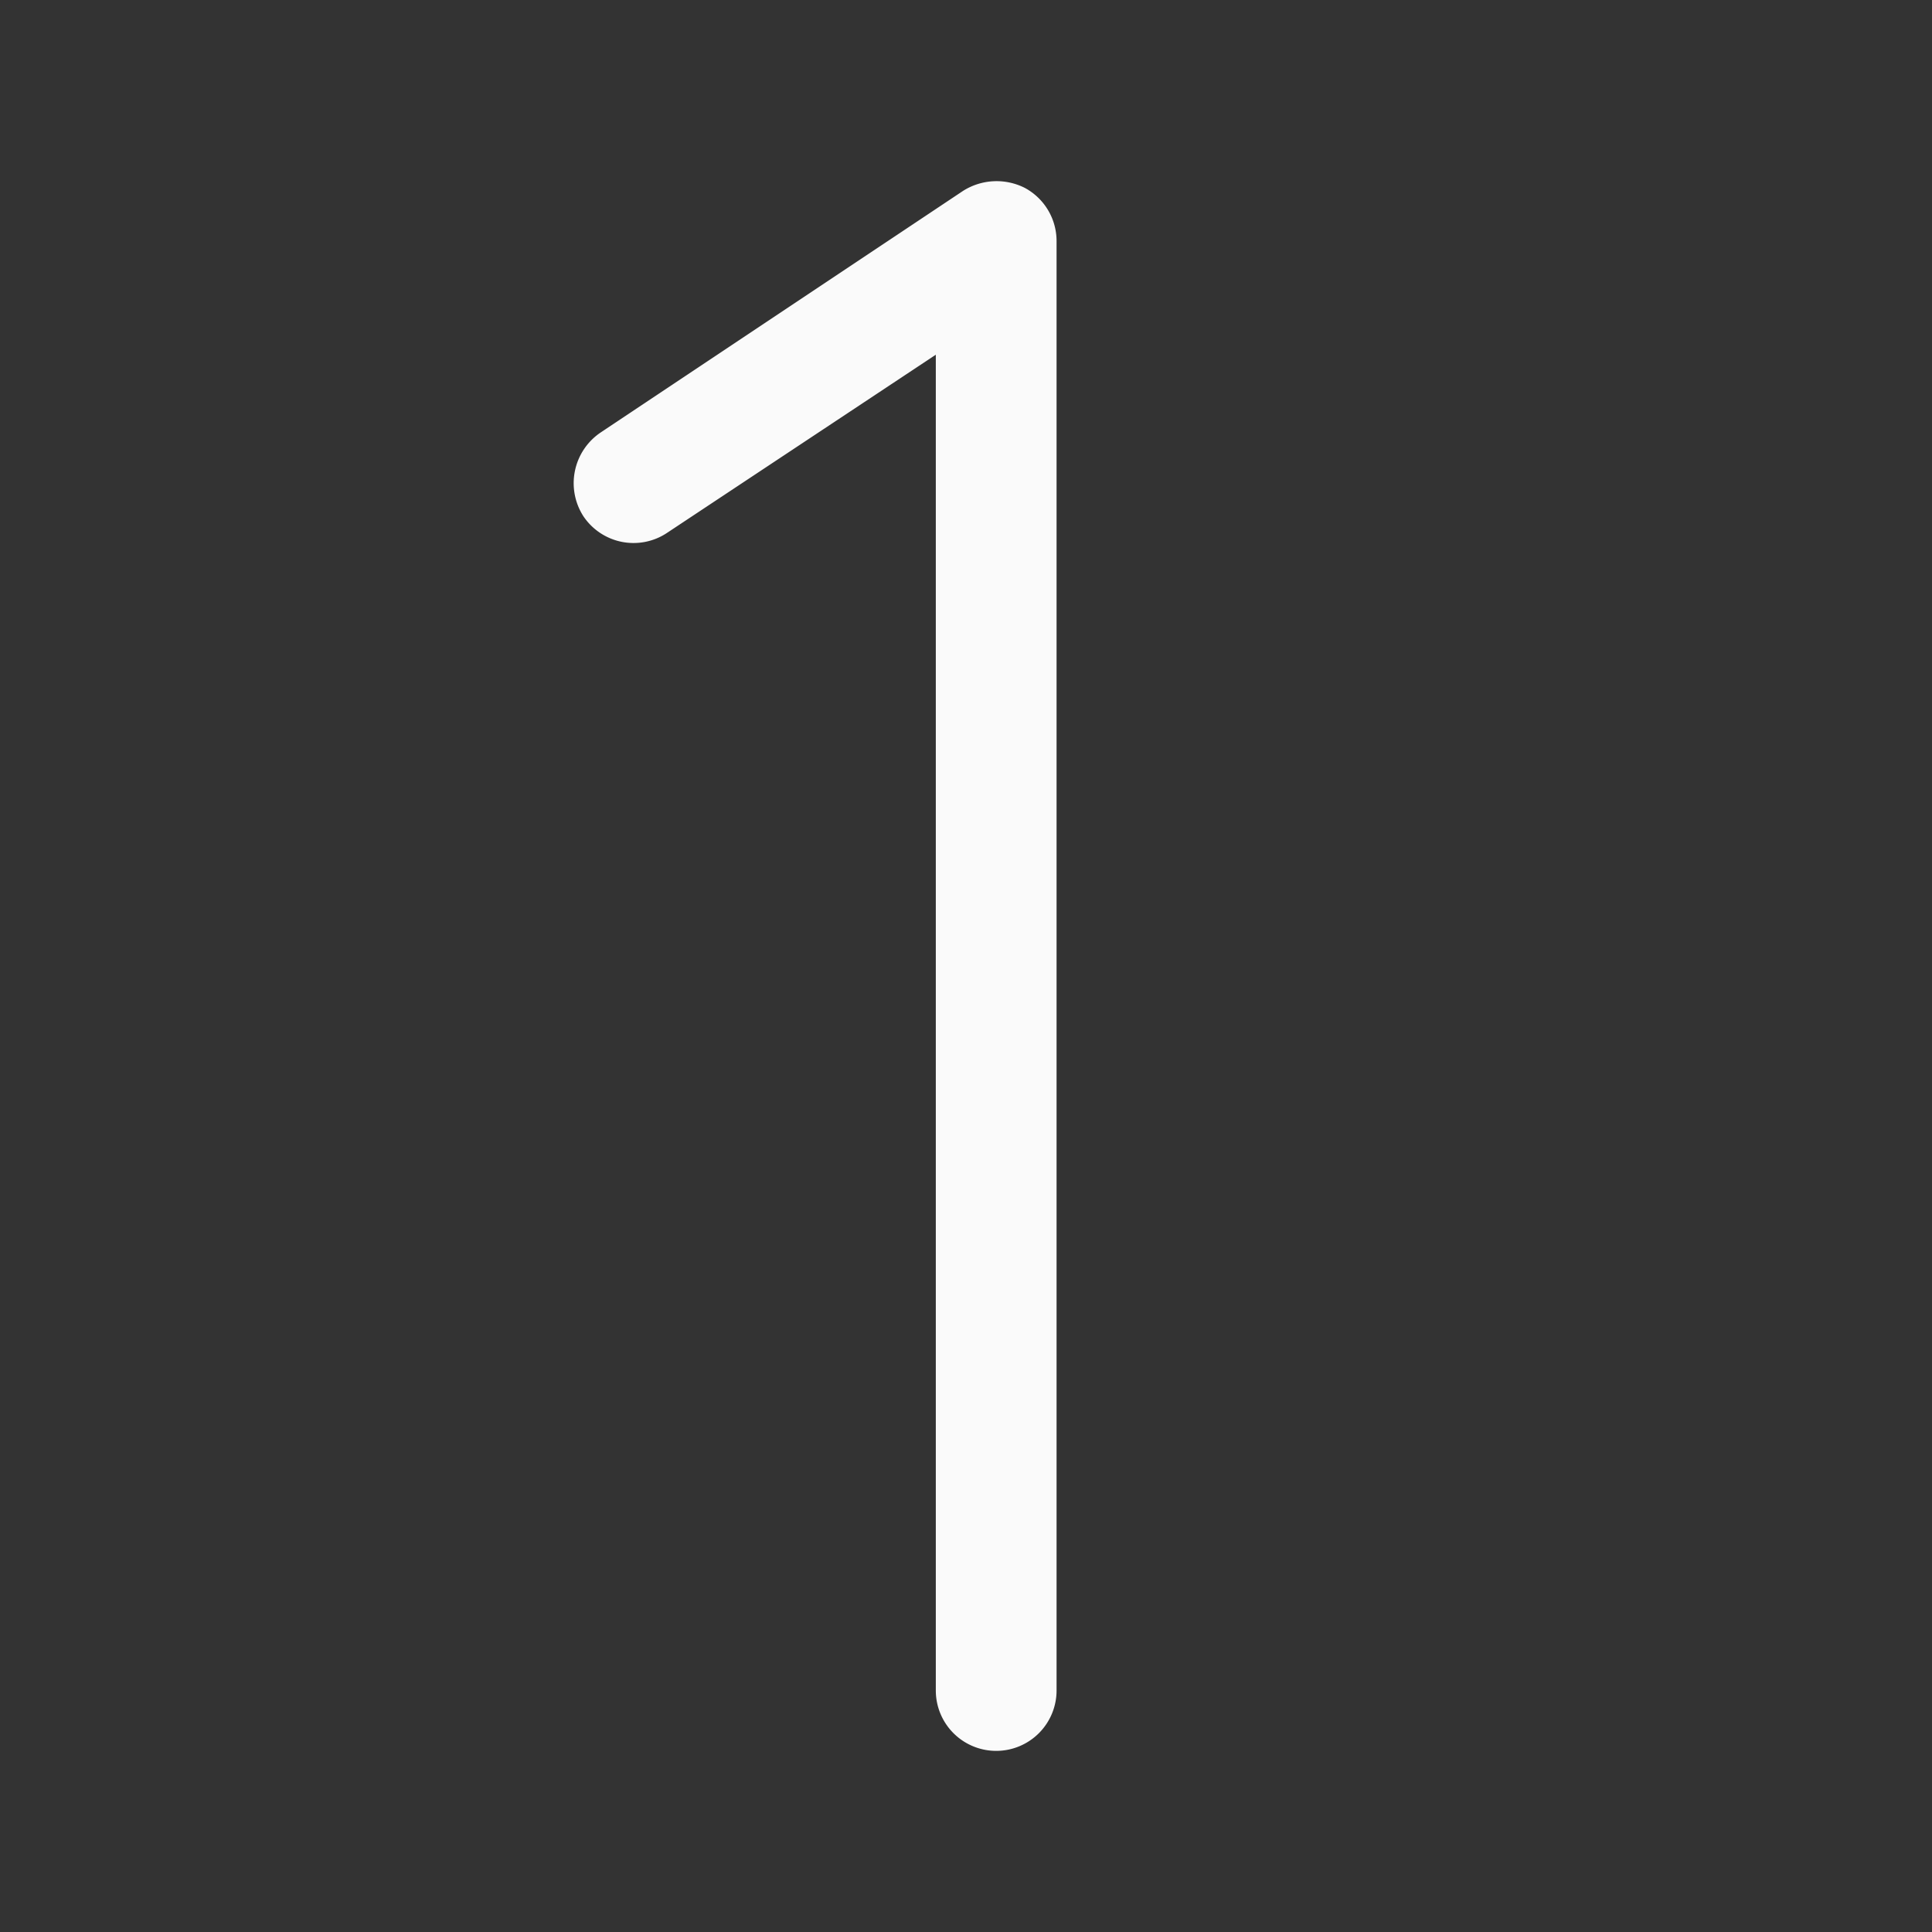
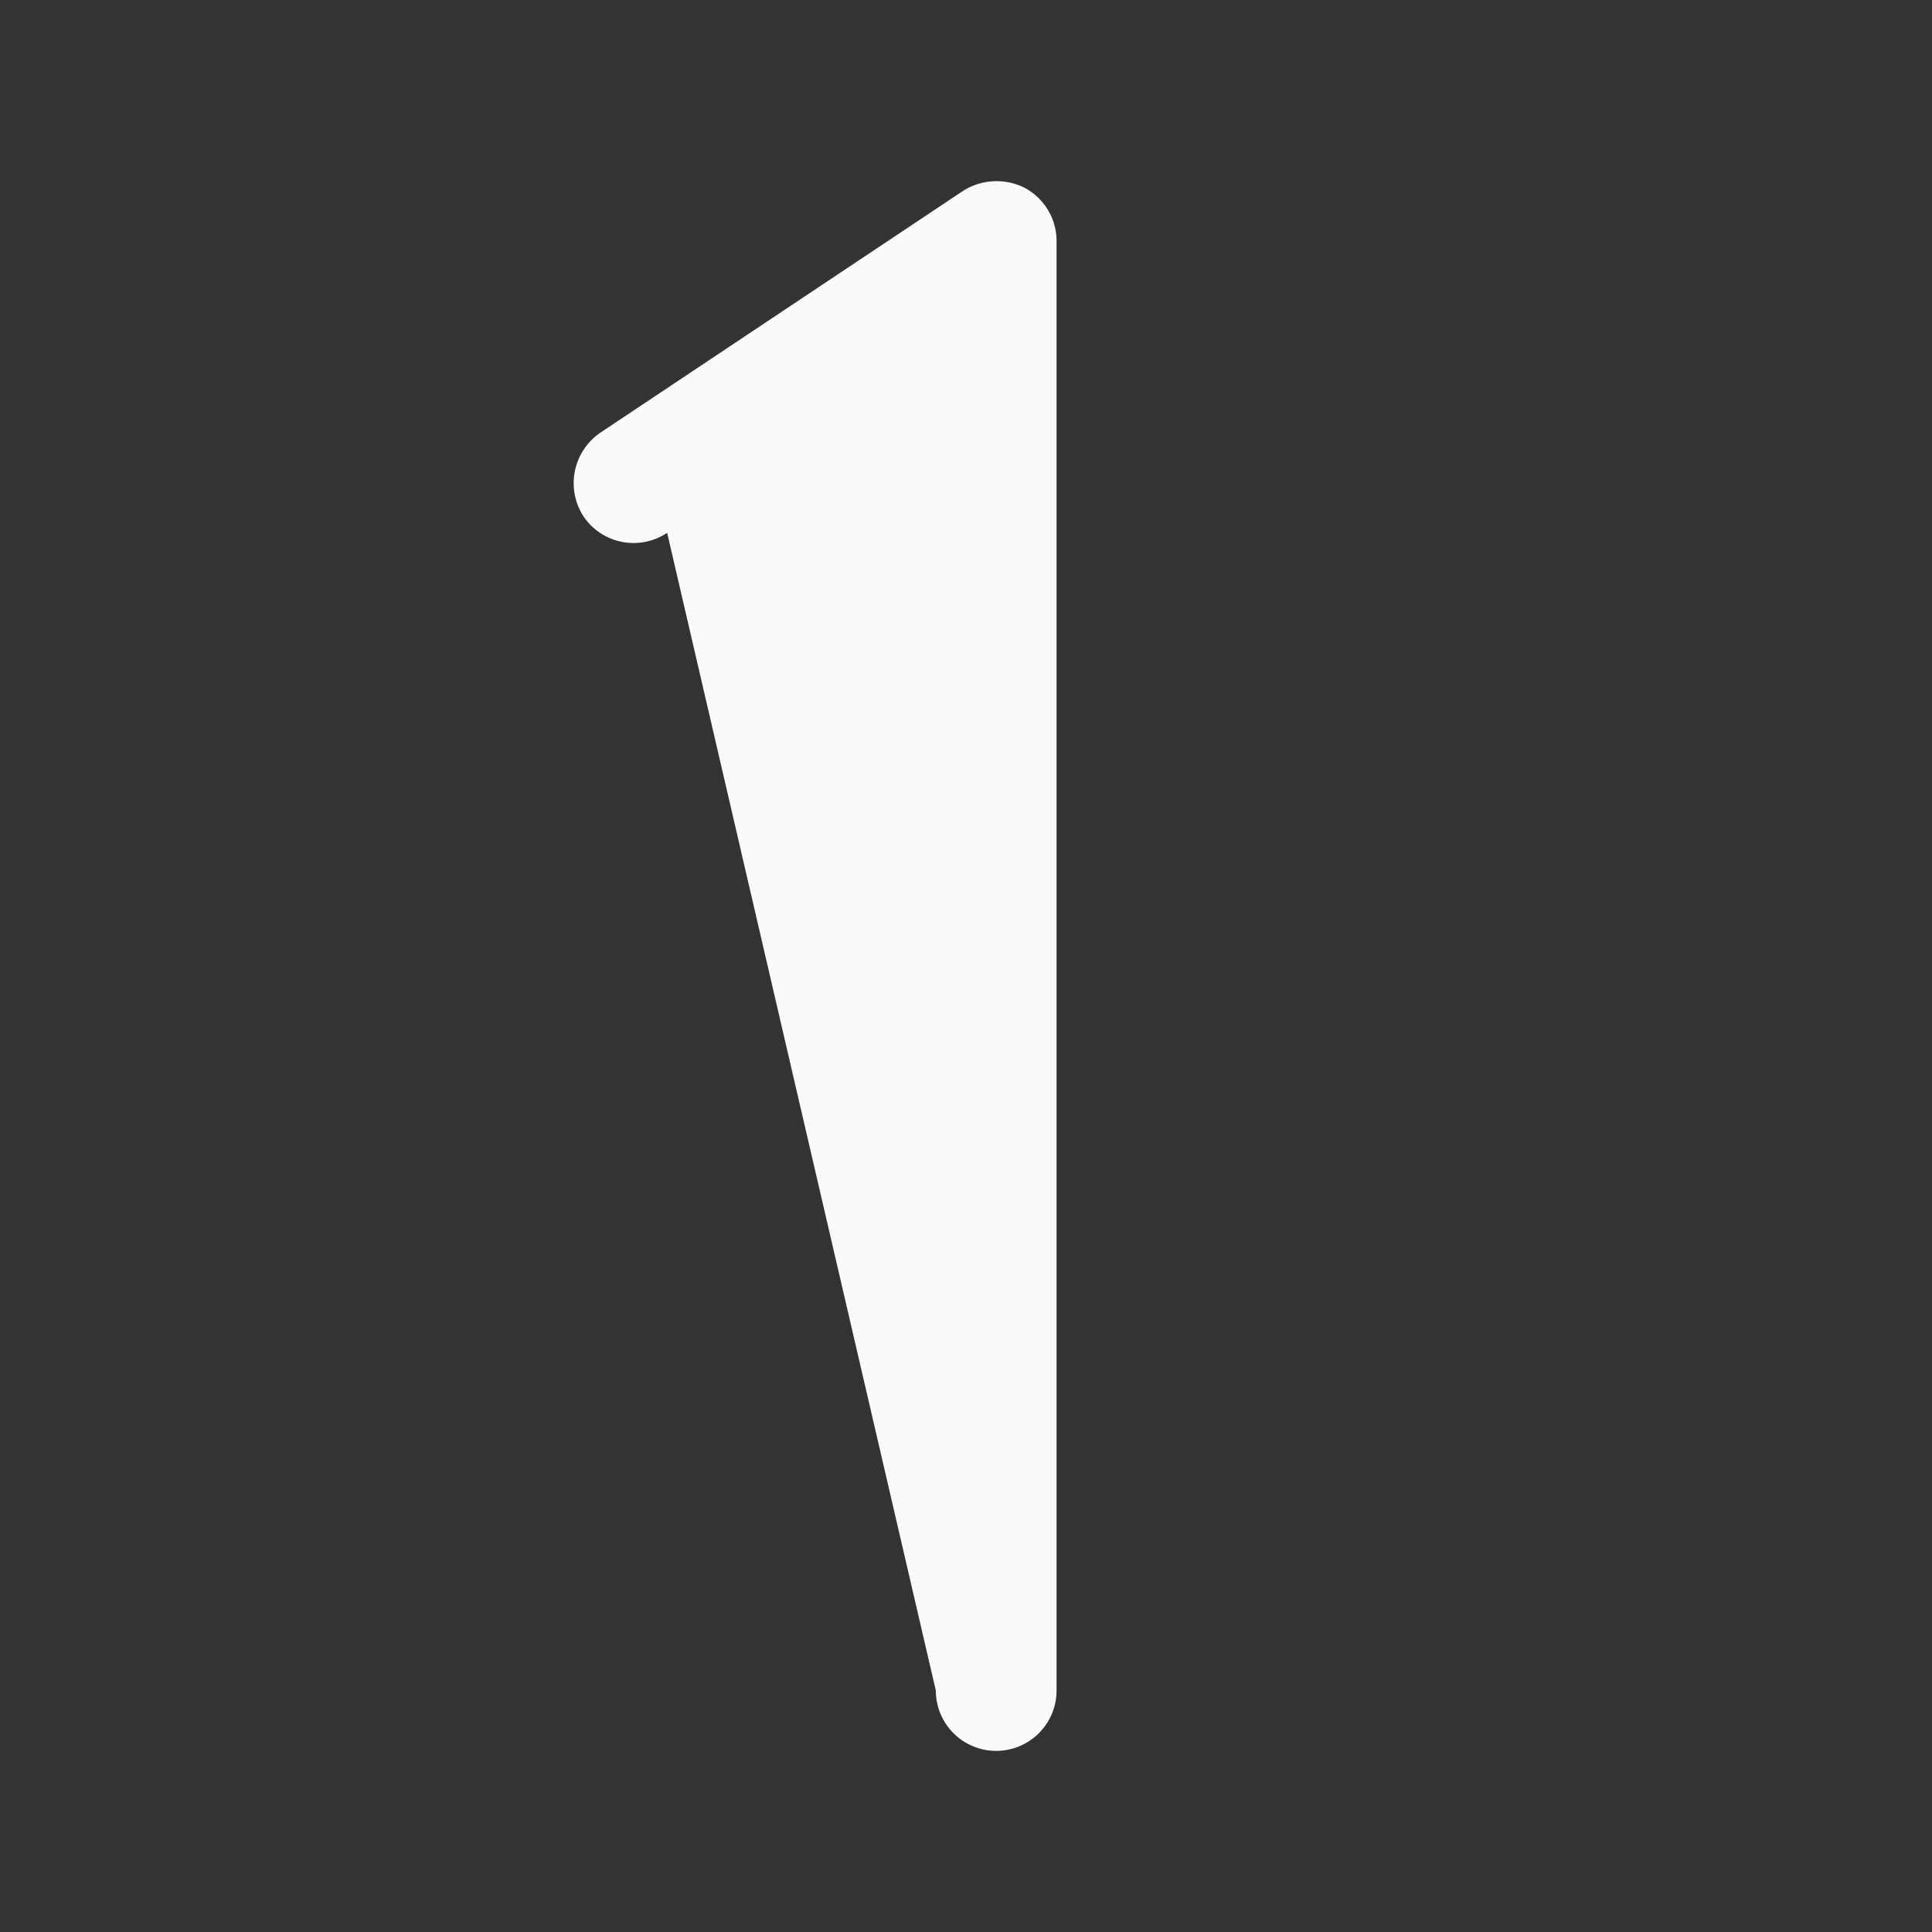
<svg xmlns="http://www.w3.org/2000/svg" viewBox="0 0 256 256">
  <rect x="0" y="0" width="256" height="256" fill="#333333" stroke="none" />
-   <rect fill="none" height="256" width="256" />
-   <path d="M132,232a8,8,0,0,1-8-8V47L88.4,70.6a8,8,0,0,1-11.1-2.2,8.1,8.1,0,0,1,2.3-11.1l48-32a8.3,8.3,0,0,1,8.2-.4A8,8,0,0,1,140,32V224A8,8,0,0,1,132,232Z" fill="#fafafa" opacity="1" original-fill="#000000" />
+   <path d="M132,232a8,8,0,0,1-8-8L88.4,70.6a8,8,0,0,1-11.1-2.2,8.1,8.1,0,0,1,2.3-11.1l48-32a8.3,8.3,0,0,1,8.2-.4A8,8,0,0,1,140,32V224A8,8,0,0,1,132,232Z" fill="#fafafa" opacity="1" original-fill="#000000" />
</svg>